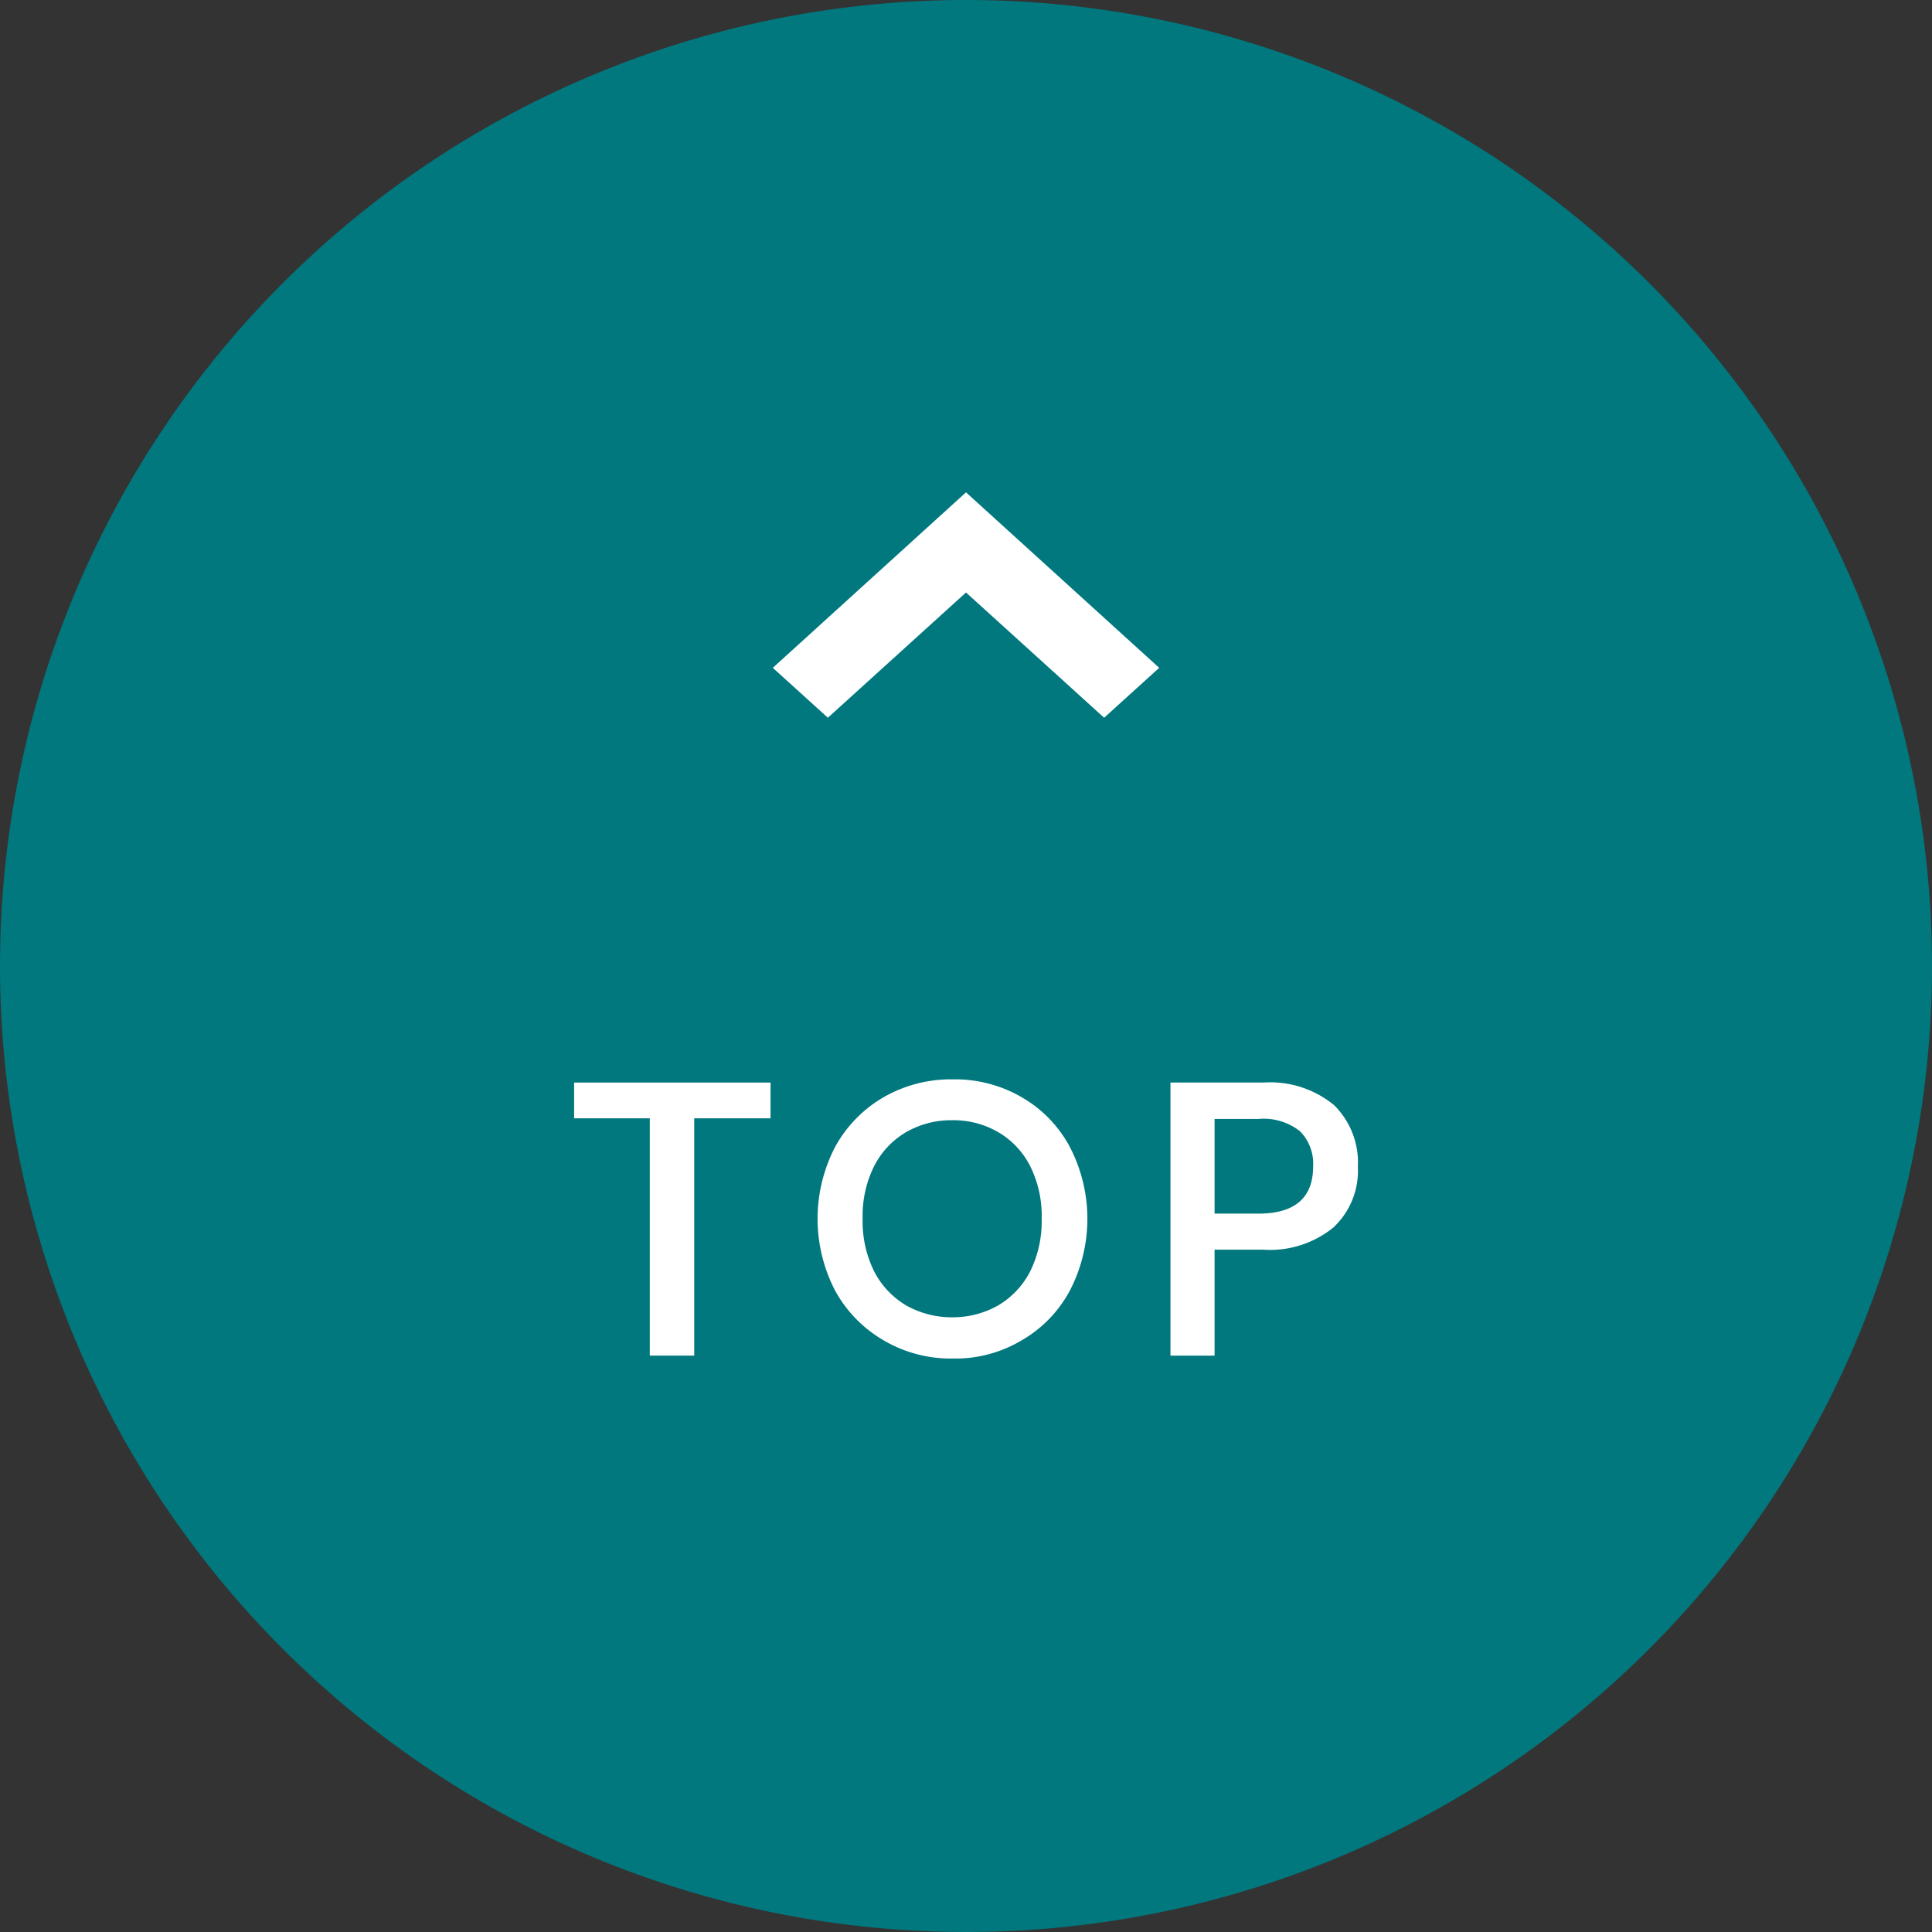
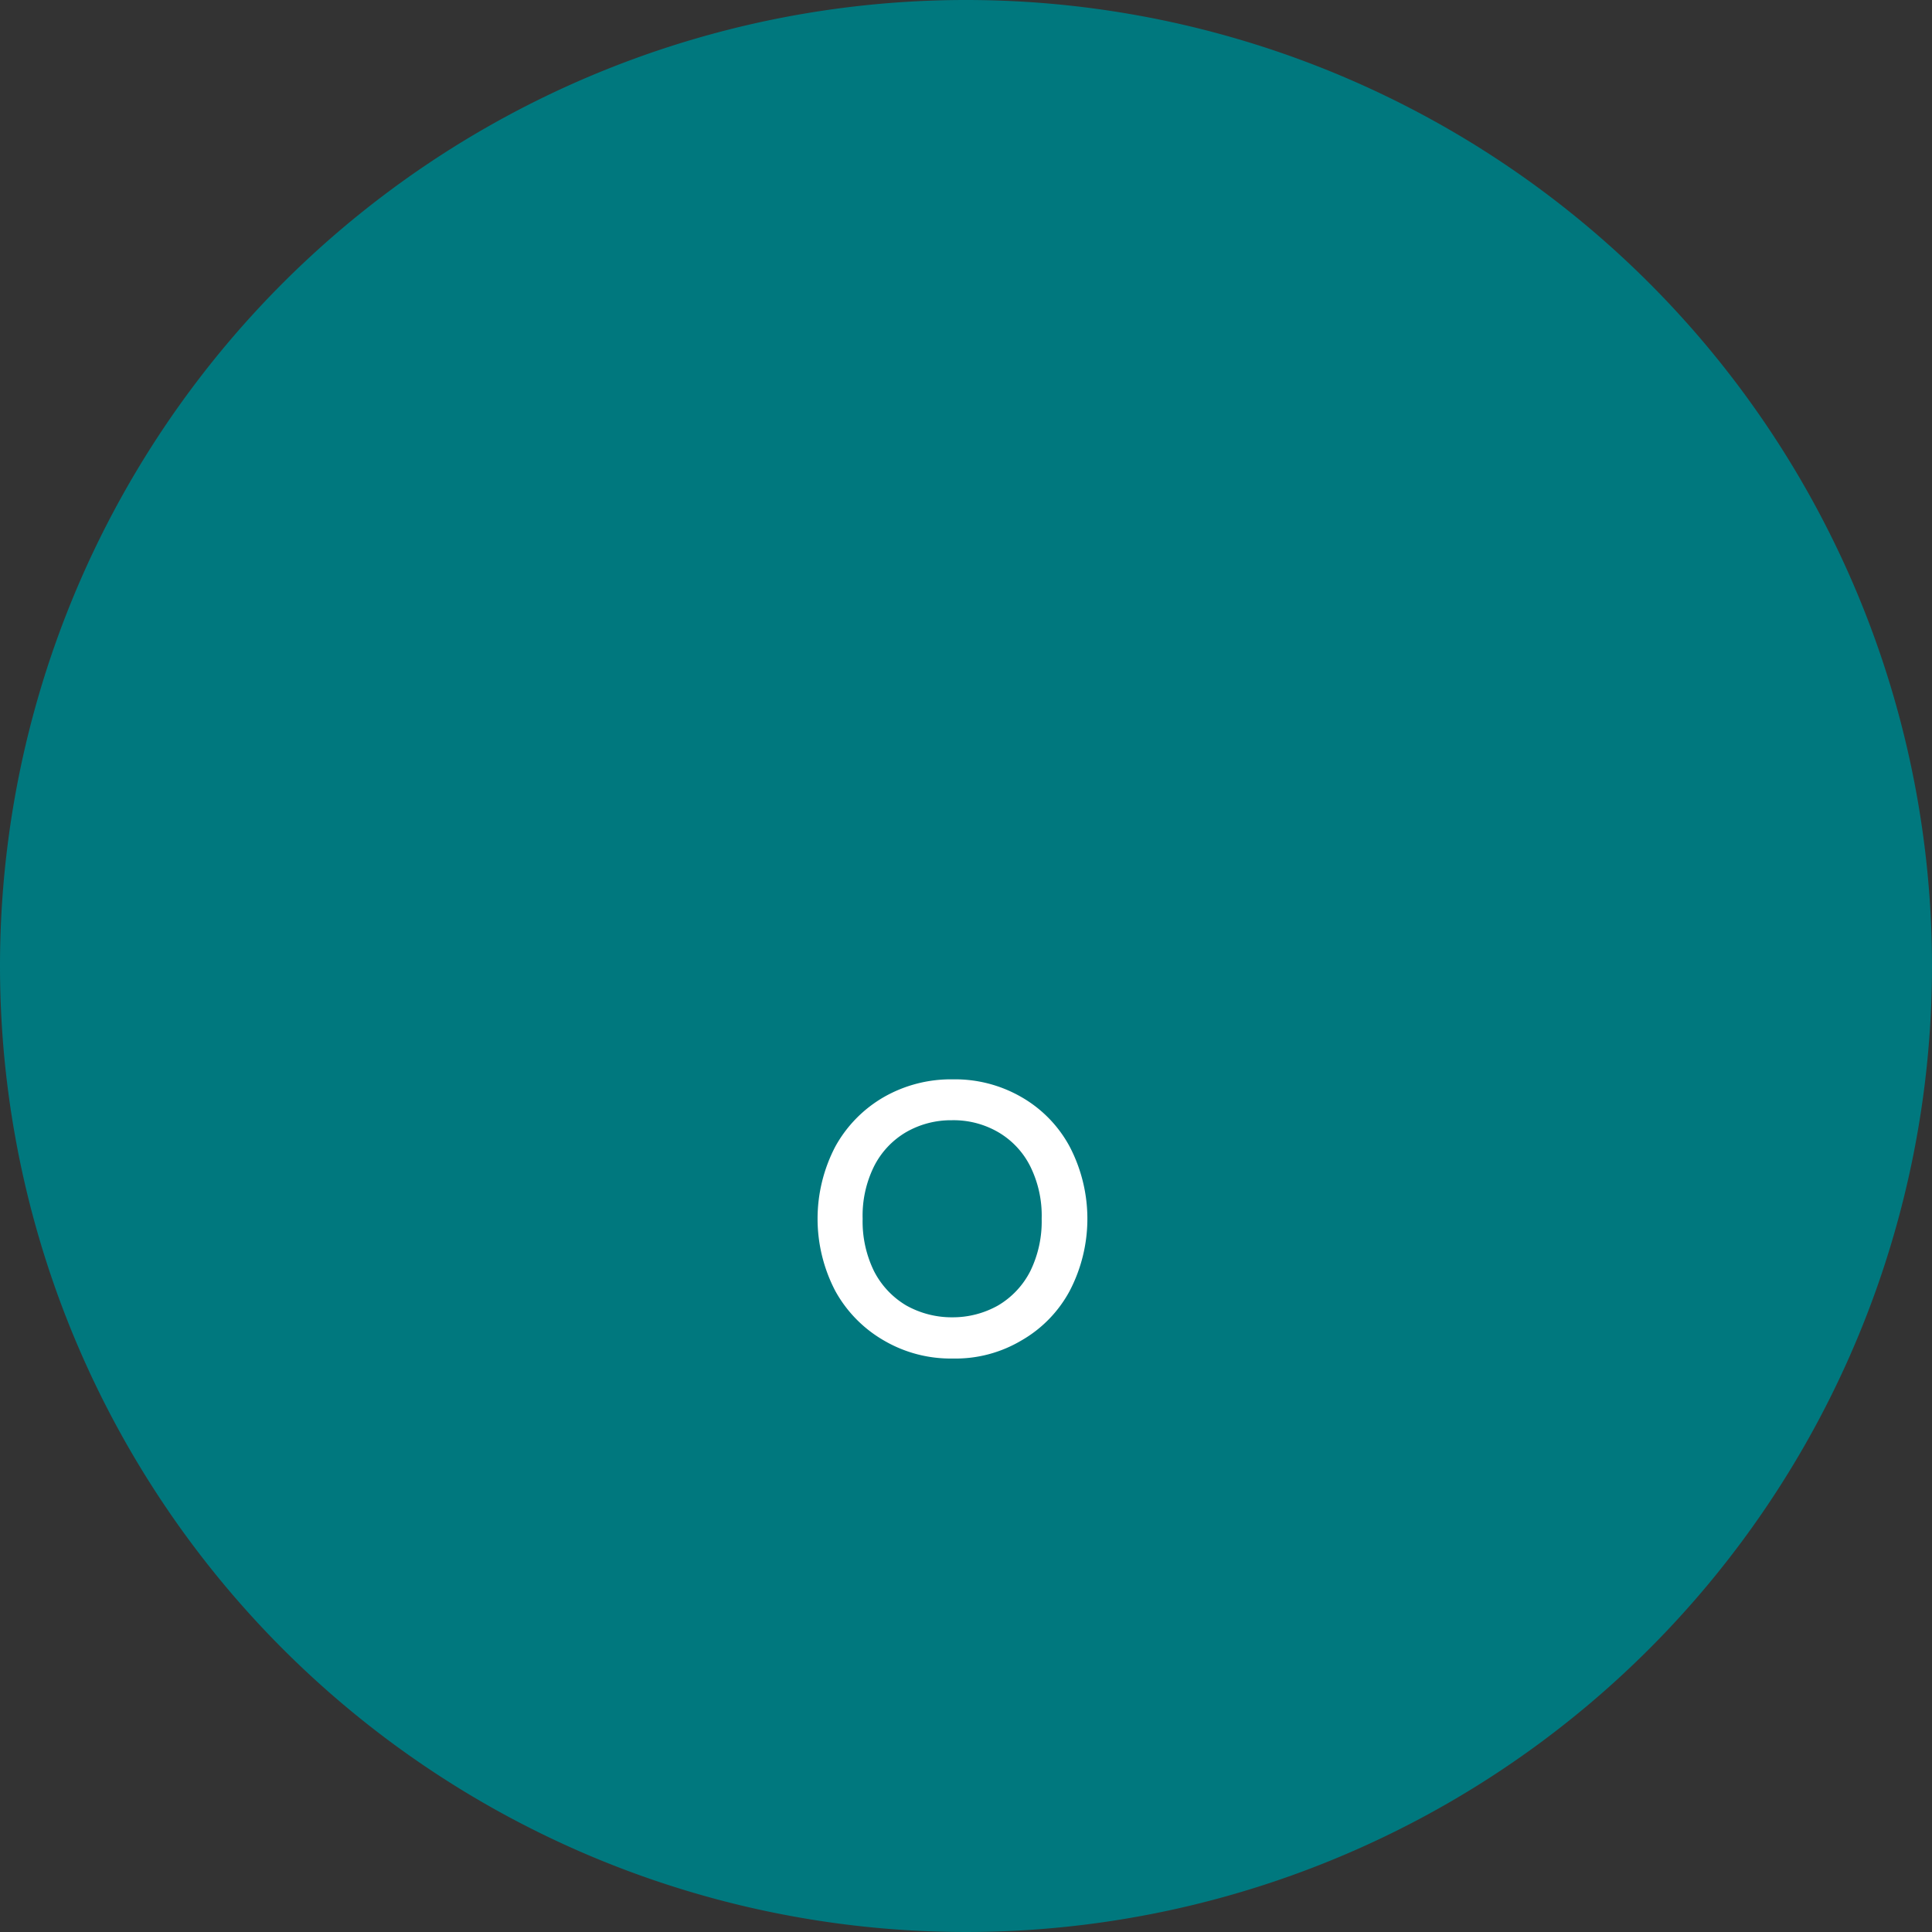
<svg xmlns="http://www.w3.org/2000/svg" viewBox="0 0 60 60">
  <rect x="0" y="0" width="60" height="60" fill="#333333" stroke="none" />
  <defs>
    <style>.cls-1{fill:#00787e;}.cls-1,.cls-2{fill-rule:evenodd;}.cls-2,.cls-3{fill:#fff;}</style>
  </defs>
  <g id="レイヤー_2" data-name="レイヤー 2">
    <g id="レイヤー_1-2" data-name="レイヤー 1">
      <path class="cls-1" d="M30,0A30,30,0,1,1,0,30,30,30,0,0,1,30,0Z" />
-       <path class="cls-2" d="M36,20.74l-1.71,1.55L30,18.4l-4.29,3.89L24,20.74l6-5.45Z" />
-       <path class="cls-3" d="M23.93,33.62v1.11H21.56V42.1H20.18V34.73H17.83V33.62Z" />
-       <path class="cls-3" d="M31.72,34.07a3.9,3.9,0,0,1,1.5,1.54,4.84,4.84,0,0,1,0,4.48,3.9,3.9,0,0,1-1.5,1.54,4,4,0,0,1-2.13.56,4.1,4.1,0,0,1-2.14-.56,4,4,0,0,1-1.51-1.54,4.84,4.84,0,0,1,0-4.48,4,4,0,0,1,1.51-1.54,4.19,4.19,0,0,1,2.14-.55A4.12,4.12,0,0,1,31.72,34.07Zm-3.58,1.09a2.57,2.57,0,0,0-1,1.07,3.45,3.45,0,0,0-.35,1.62,3.51,3.51,0,0,0,.35,1.62,2.63,2.63,0,0,0,1,1.07,2.89,2.89,0,0,0,1.45.37A2.86,2.86,0,0,0,31,40.54a2.61,2.61,0,0,0,1-1.07,3.51,3.51,0,0,0,.35-1.62A3.45,3.45,0,0,0,32,36.23a2.55,2.55,0,0,0-1-1.07,2.76,2.76,0,0,0-1.44-.37A2.79,2.79,0,0,0,28.14,35.16Z" />
-       <path class="cls-3" d="M37.72,38.81V42.1H36.35V33.62h2.88a3.12,3.12,0,0,1,2.2.7,2.5,2.5,0,0,1,.74,1.91,2.41,2.41,0,0,1-.76,1.89,3.12,3.12,0,0,1-2.18.69Zm3.06-2.58a1.43,1.43,0,0,0-.41-1.1,1.82,1.82,0,0,0-1.29-.38H37.72v2.94h1.36C40.21,37.69,40.78,37.2,40.78,36.23Z" />
+       <path class="cls-3" d="M31.72,34.07a3.9,3.9,0,0,1,1.5,1.54,4.84,4.84,0,0,1,0,4.48,3.9,3.9,0,0,1-1.5,1.54,4,4,0,0,1-2.13.56,4.1,4.1,0,0,1-2.14-.56,4,4,0,0,1-1.51-1.54,4.84,4.84,0,0,1,0-4.48,4,4,0,0,1,1.51-1.54,4.19,4.19,0,0,1,2.14-.55A4.12,4.12,0,0,1,31.72,34.07m-3.58,1.09a2.57,2.57,0,0,0-1,1.07,3.45,3.45,0,0,0-.35,1.62,3.51,3.51,0,0,0,.35,1.62,2.63,2.63,0,0,0,1,1.07,2.89,2.89,0,0,0,1.45.37A2.86,2.86,0,0,0,31,40.54a2.61,2.61,0,0,0,1-1.07,3.51,3.51,0,0,0,.35-1.62A3.45,3.45,0,0,0,32,36.23a2.55,2.55,0,0,0-1-1.07,2.76,2.76,0,0,0-1.44-.37A2.79,2.79,0,0,0,28.14,35.16Z" />
    </g>
  </g>
</svg>